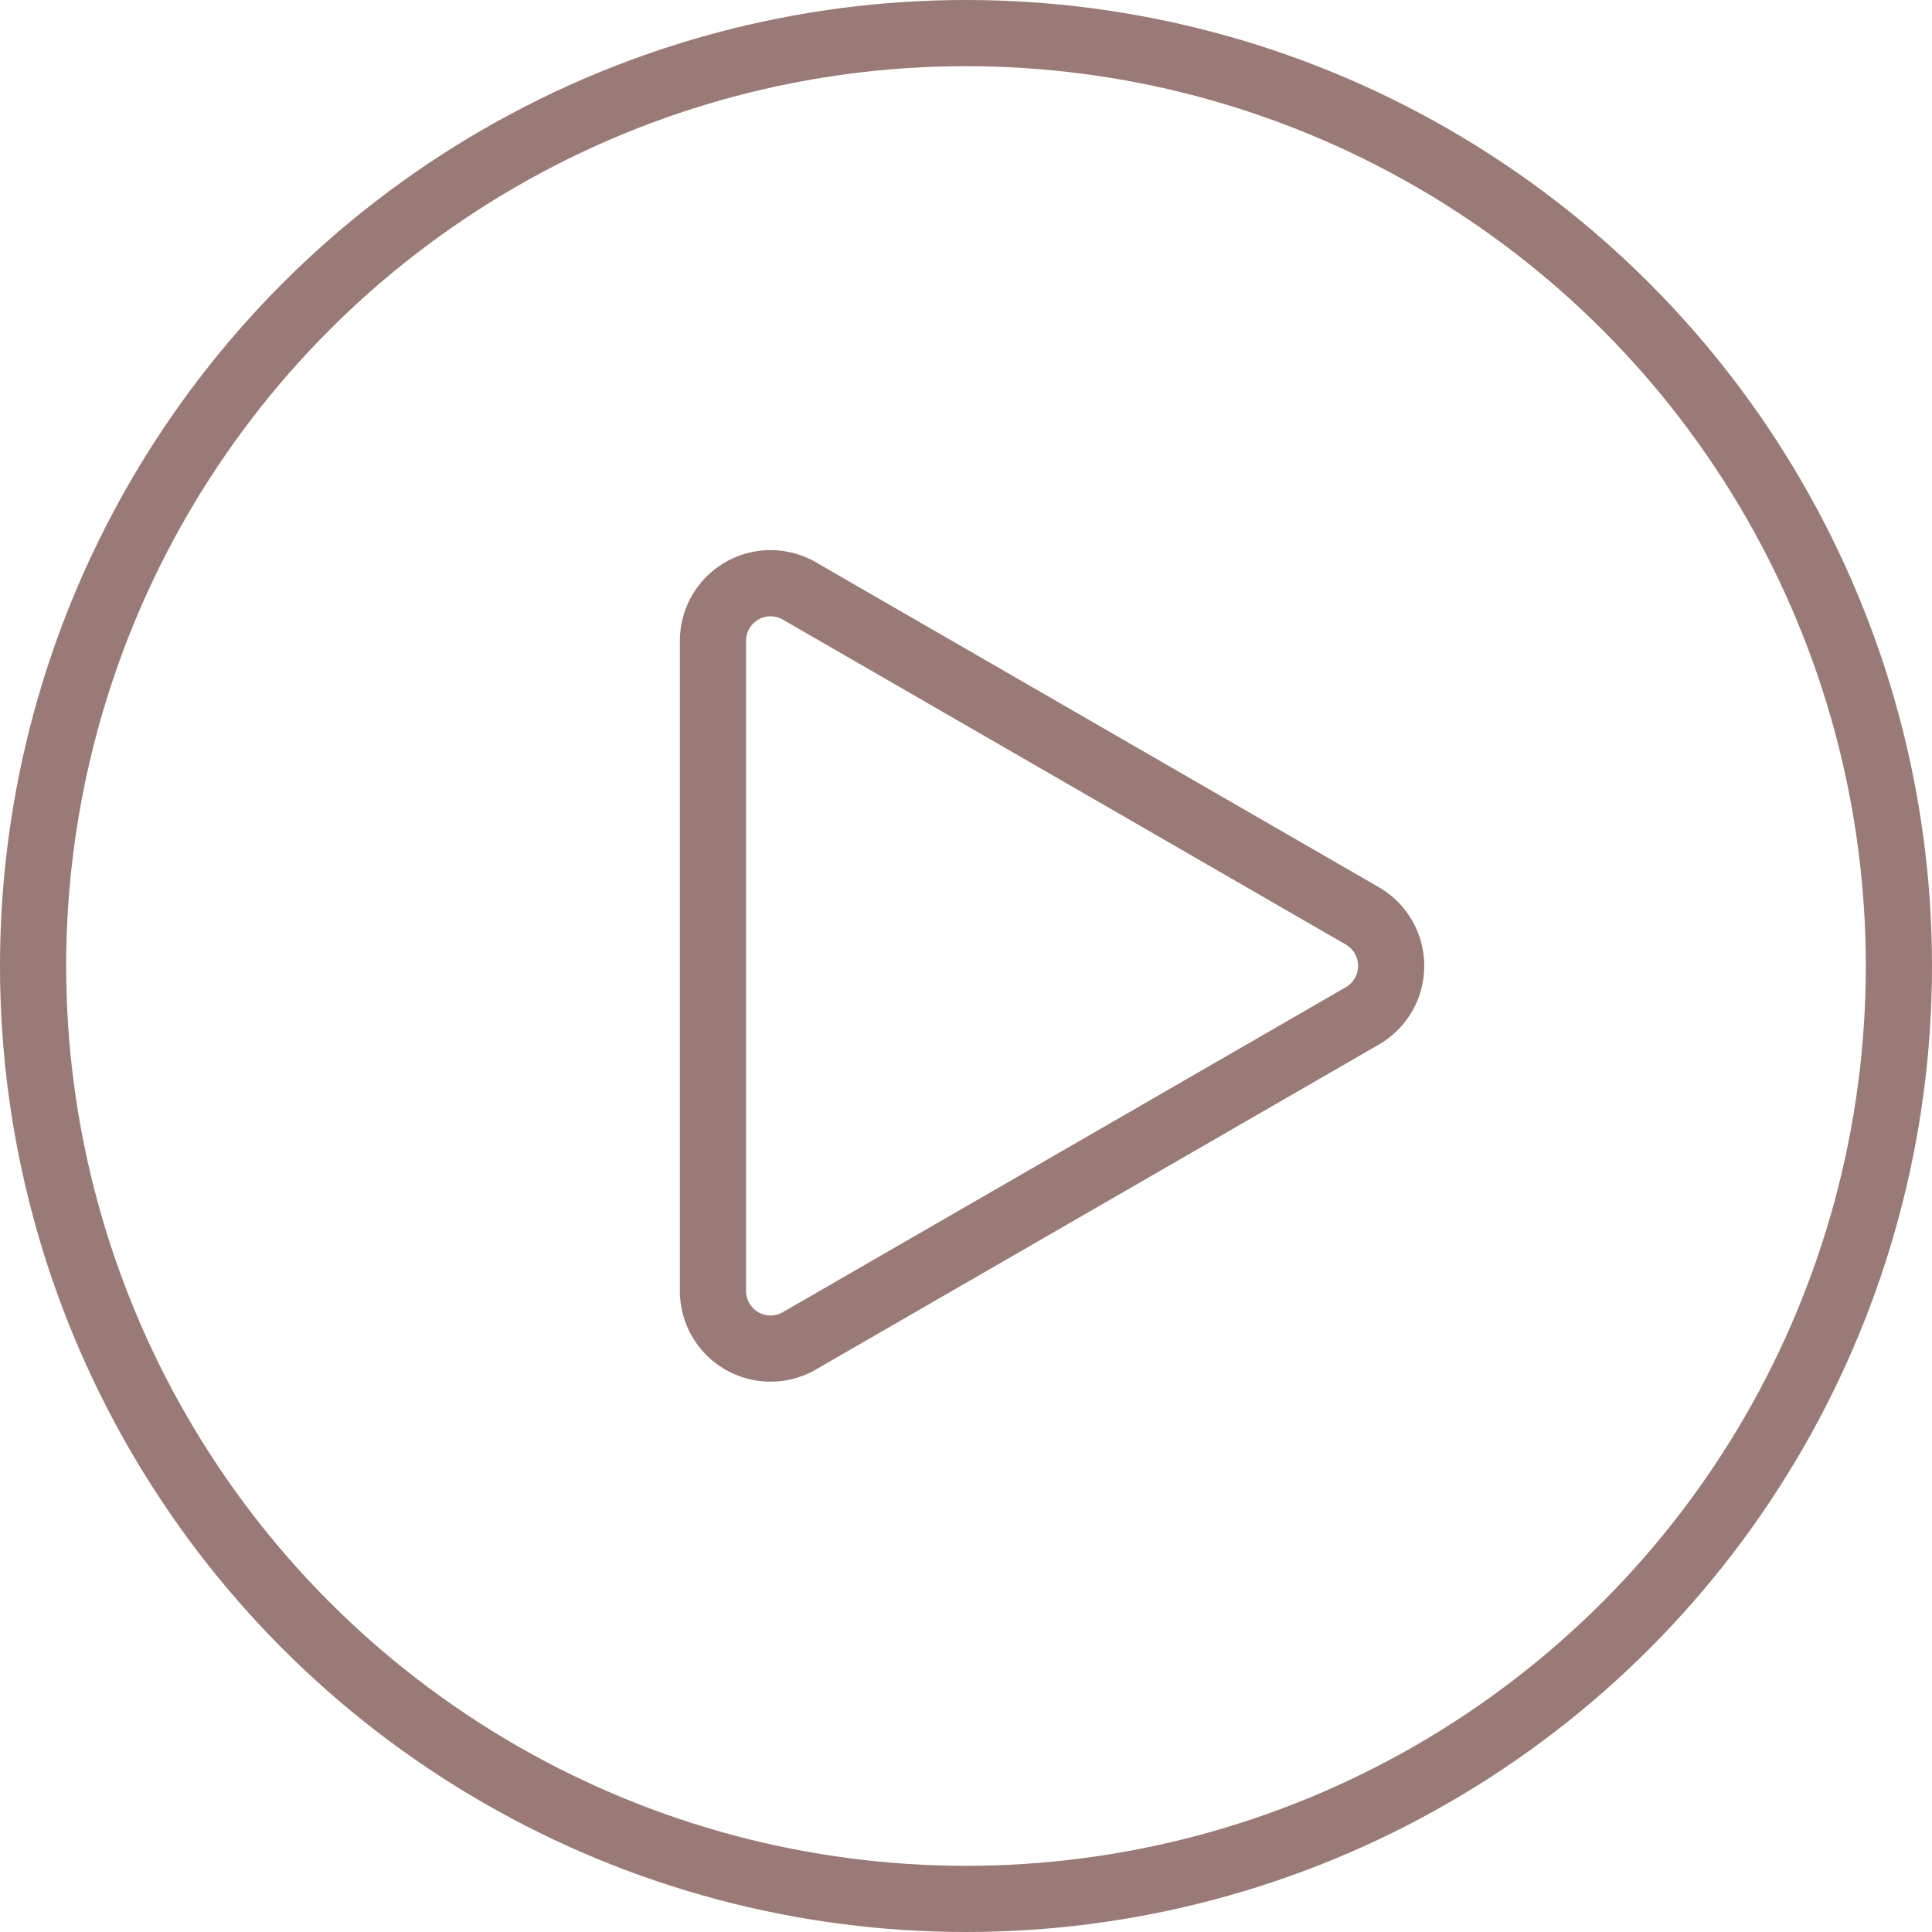
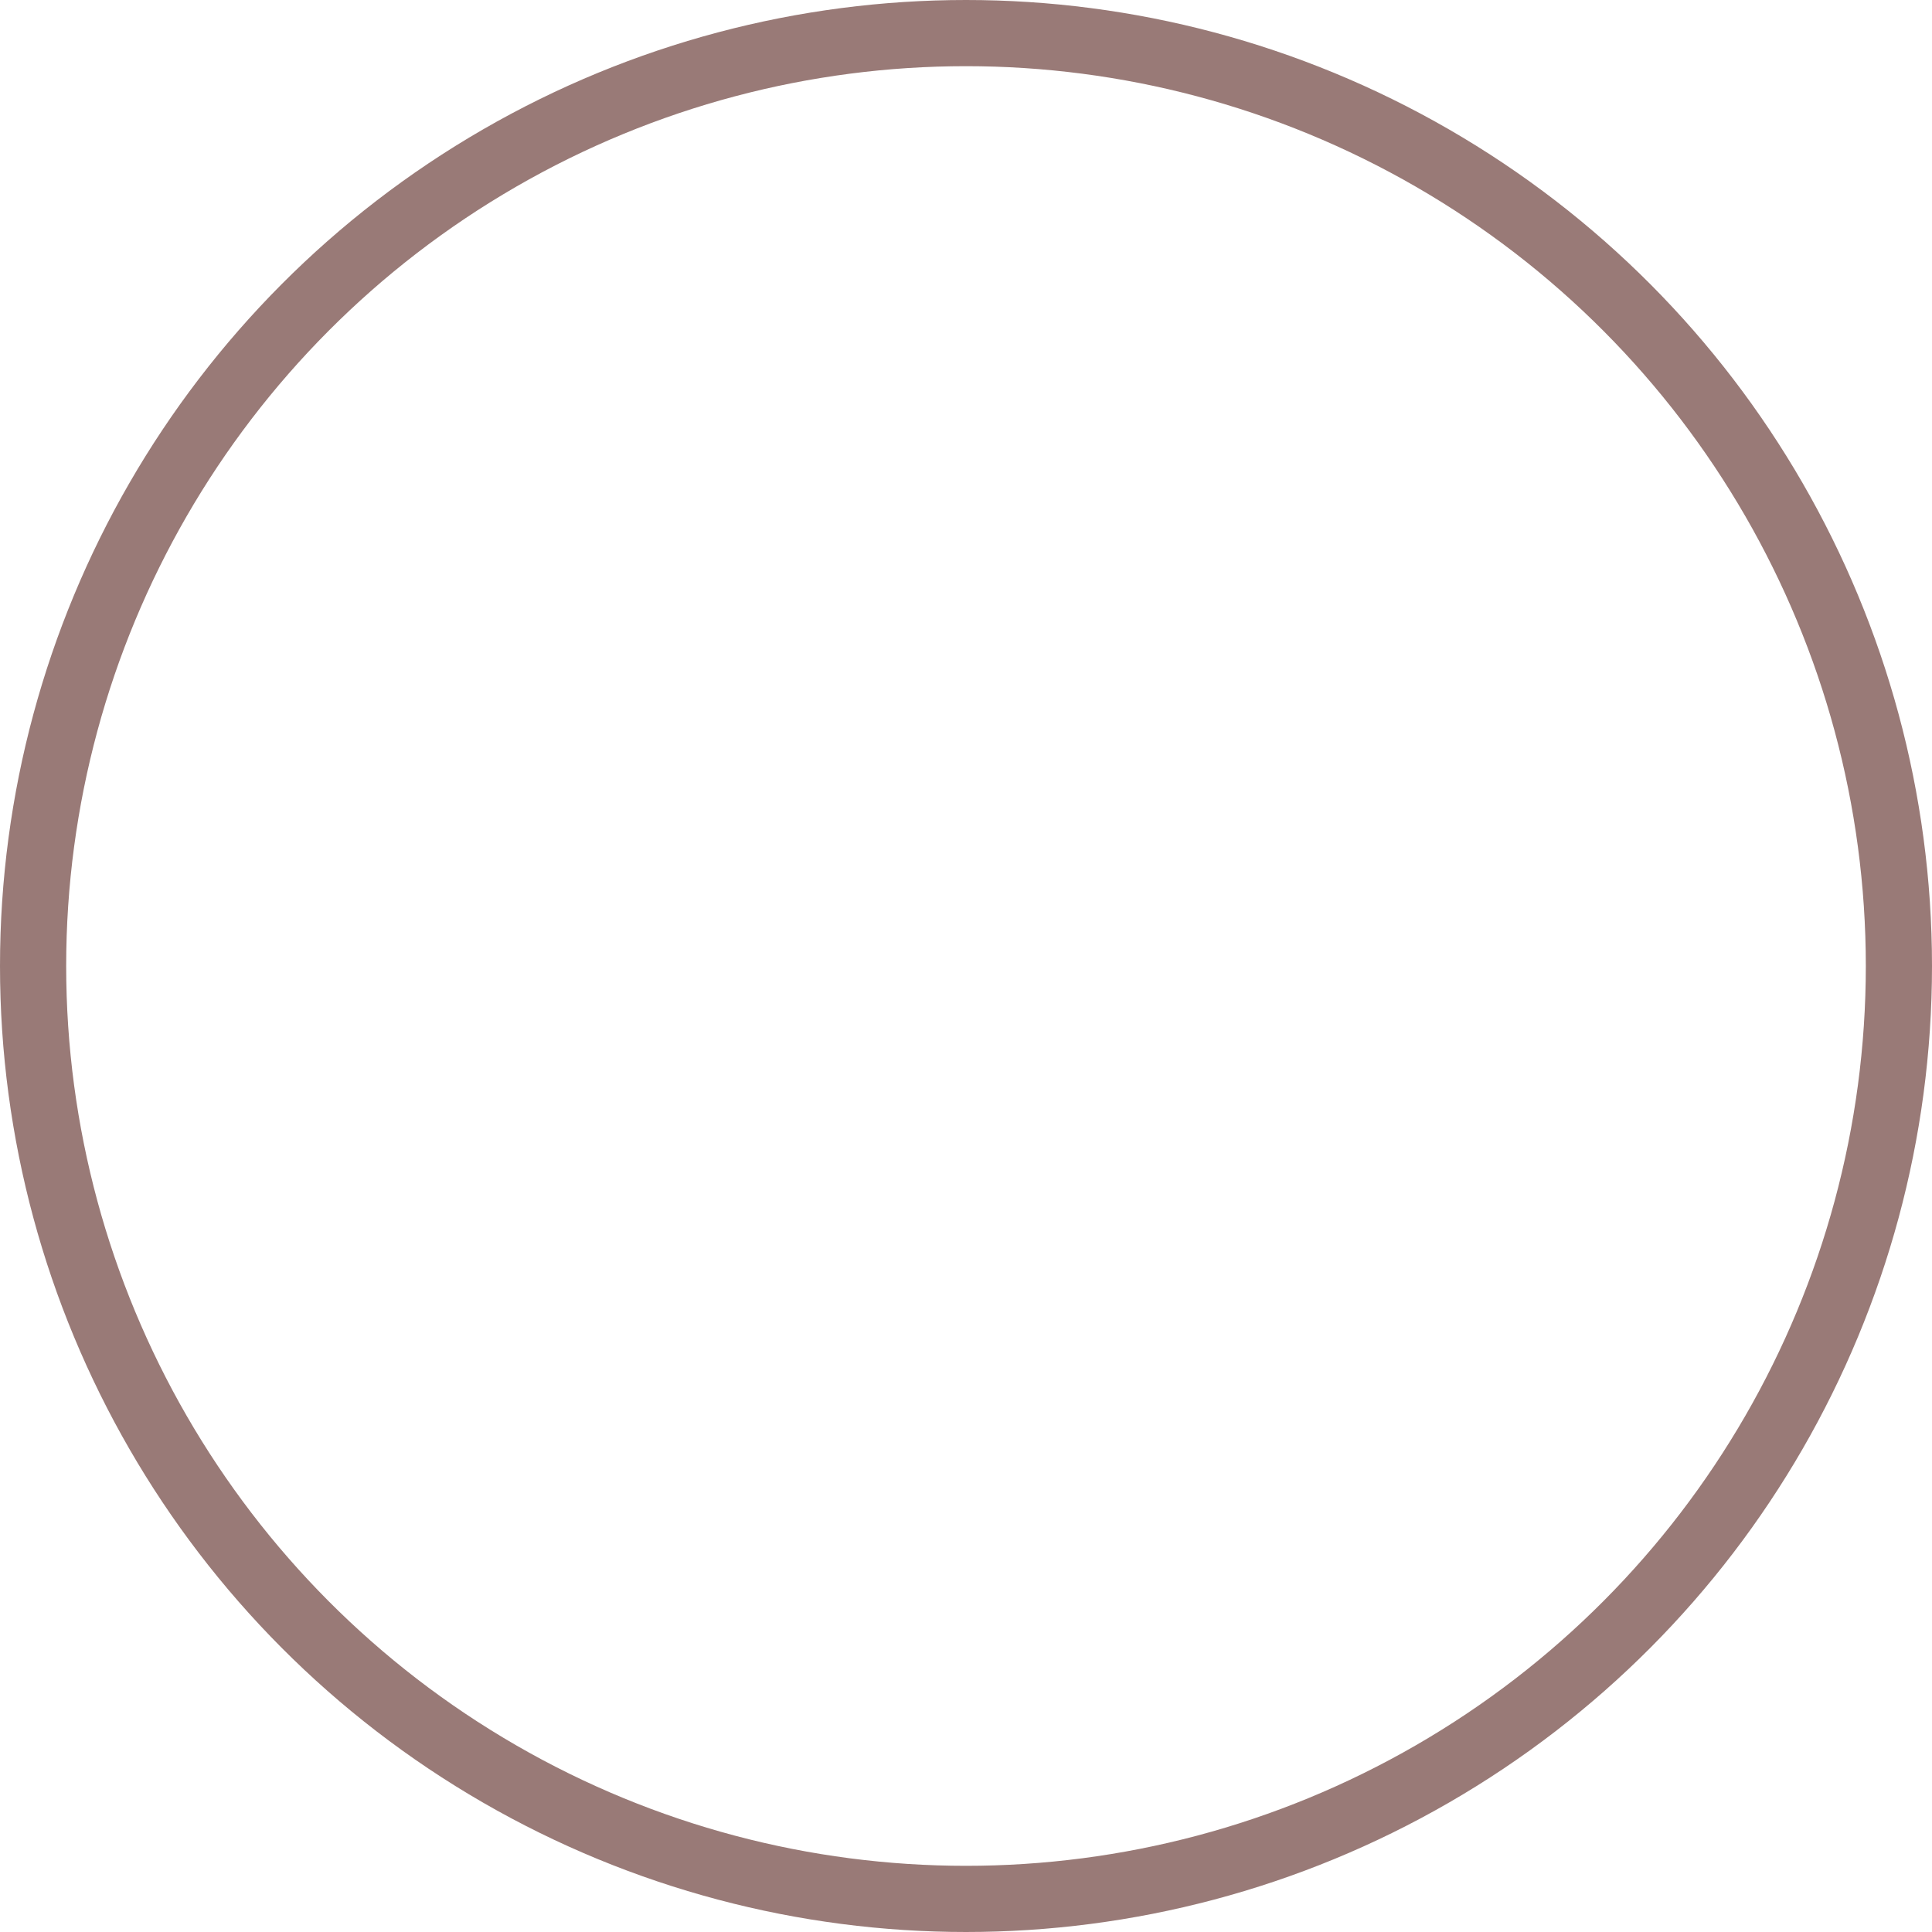
<svg xmlns="http://www.w3.org/2000/svg" id="Layer_1" data-name="Layer 1" width="87.58" height="87.58" viewBox="0 0 87.58 87.58">
  <defs>
    <style> .cls-1 { fill: none; stroke: #997a77; stroke-miterlimit: 10; stroke-width: 3px; } </style>
  </defs>
  <circle class="cls-1" cx="43.79" cy="43.79" r="42.29" />
-   <path class="cls-1" d="M68.15,47.91,42.63,33.18a2.61,2.61,0,0,0-3.92,2.26V64.91a2.61,2.61,0,0,0,3.92,2.26L68.15,52.44A2.62,2.62,0,0,0,68.15,47.91Z" transform="translate(-6.39 -6.39)" />
</svg>